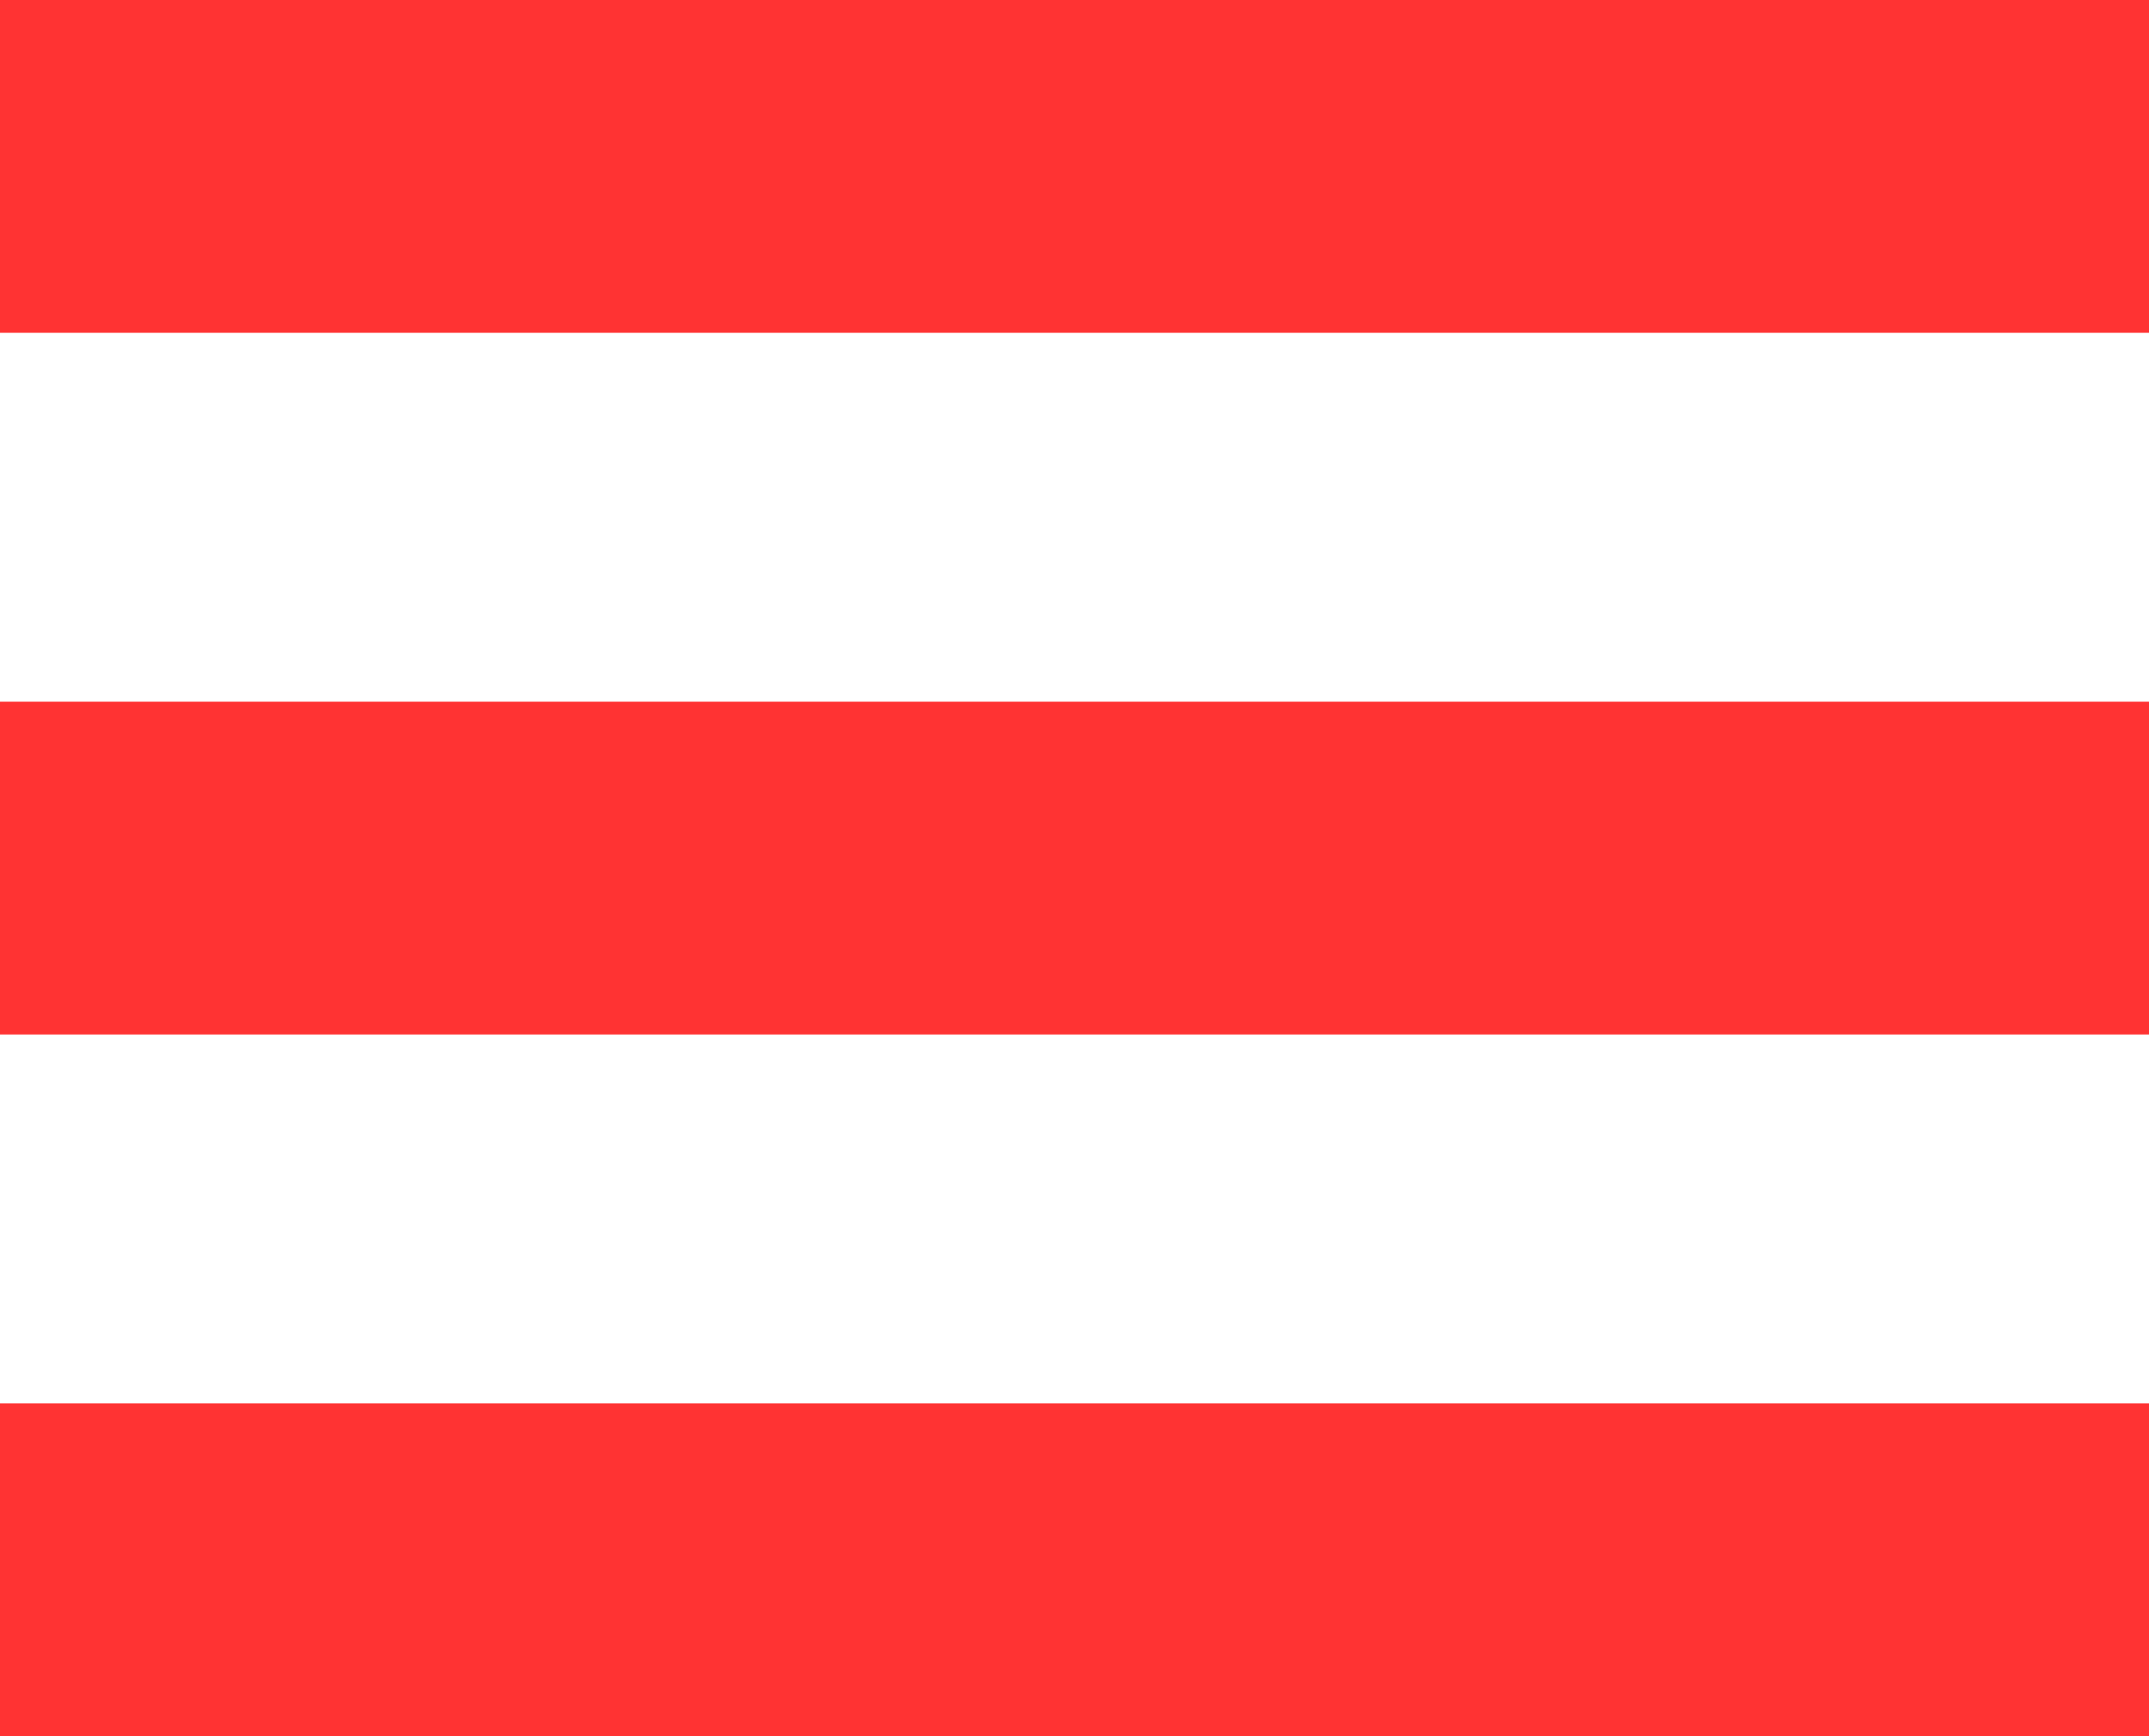
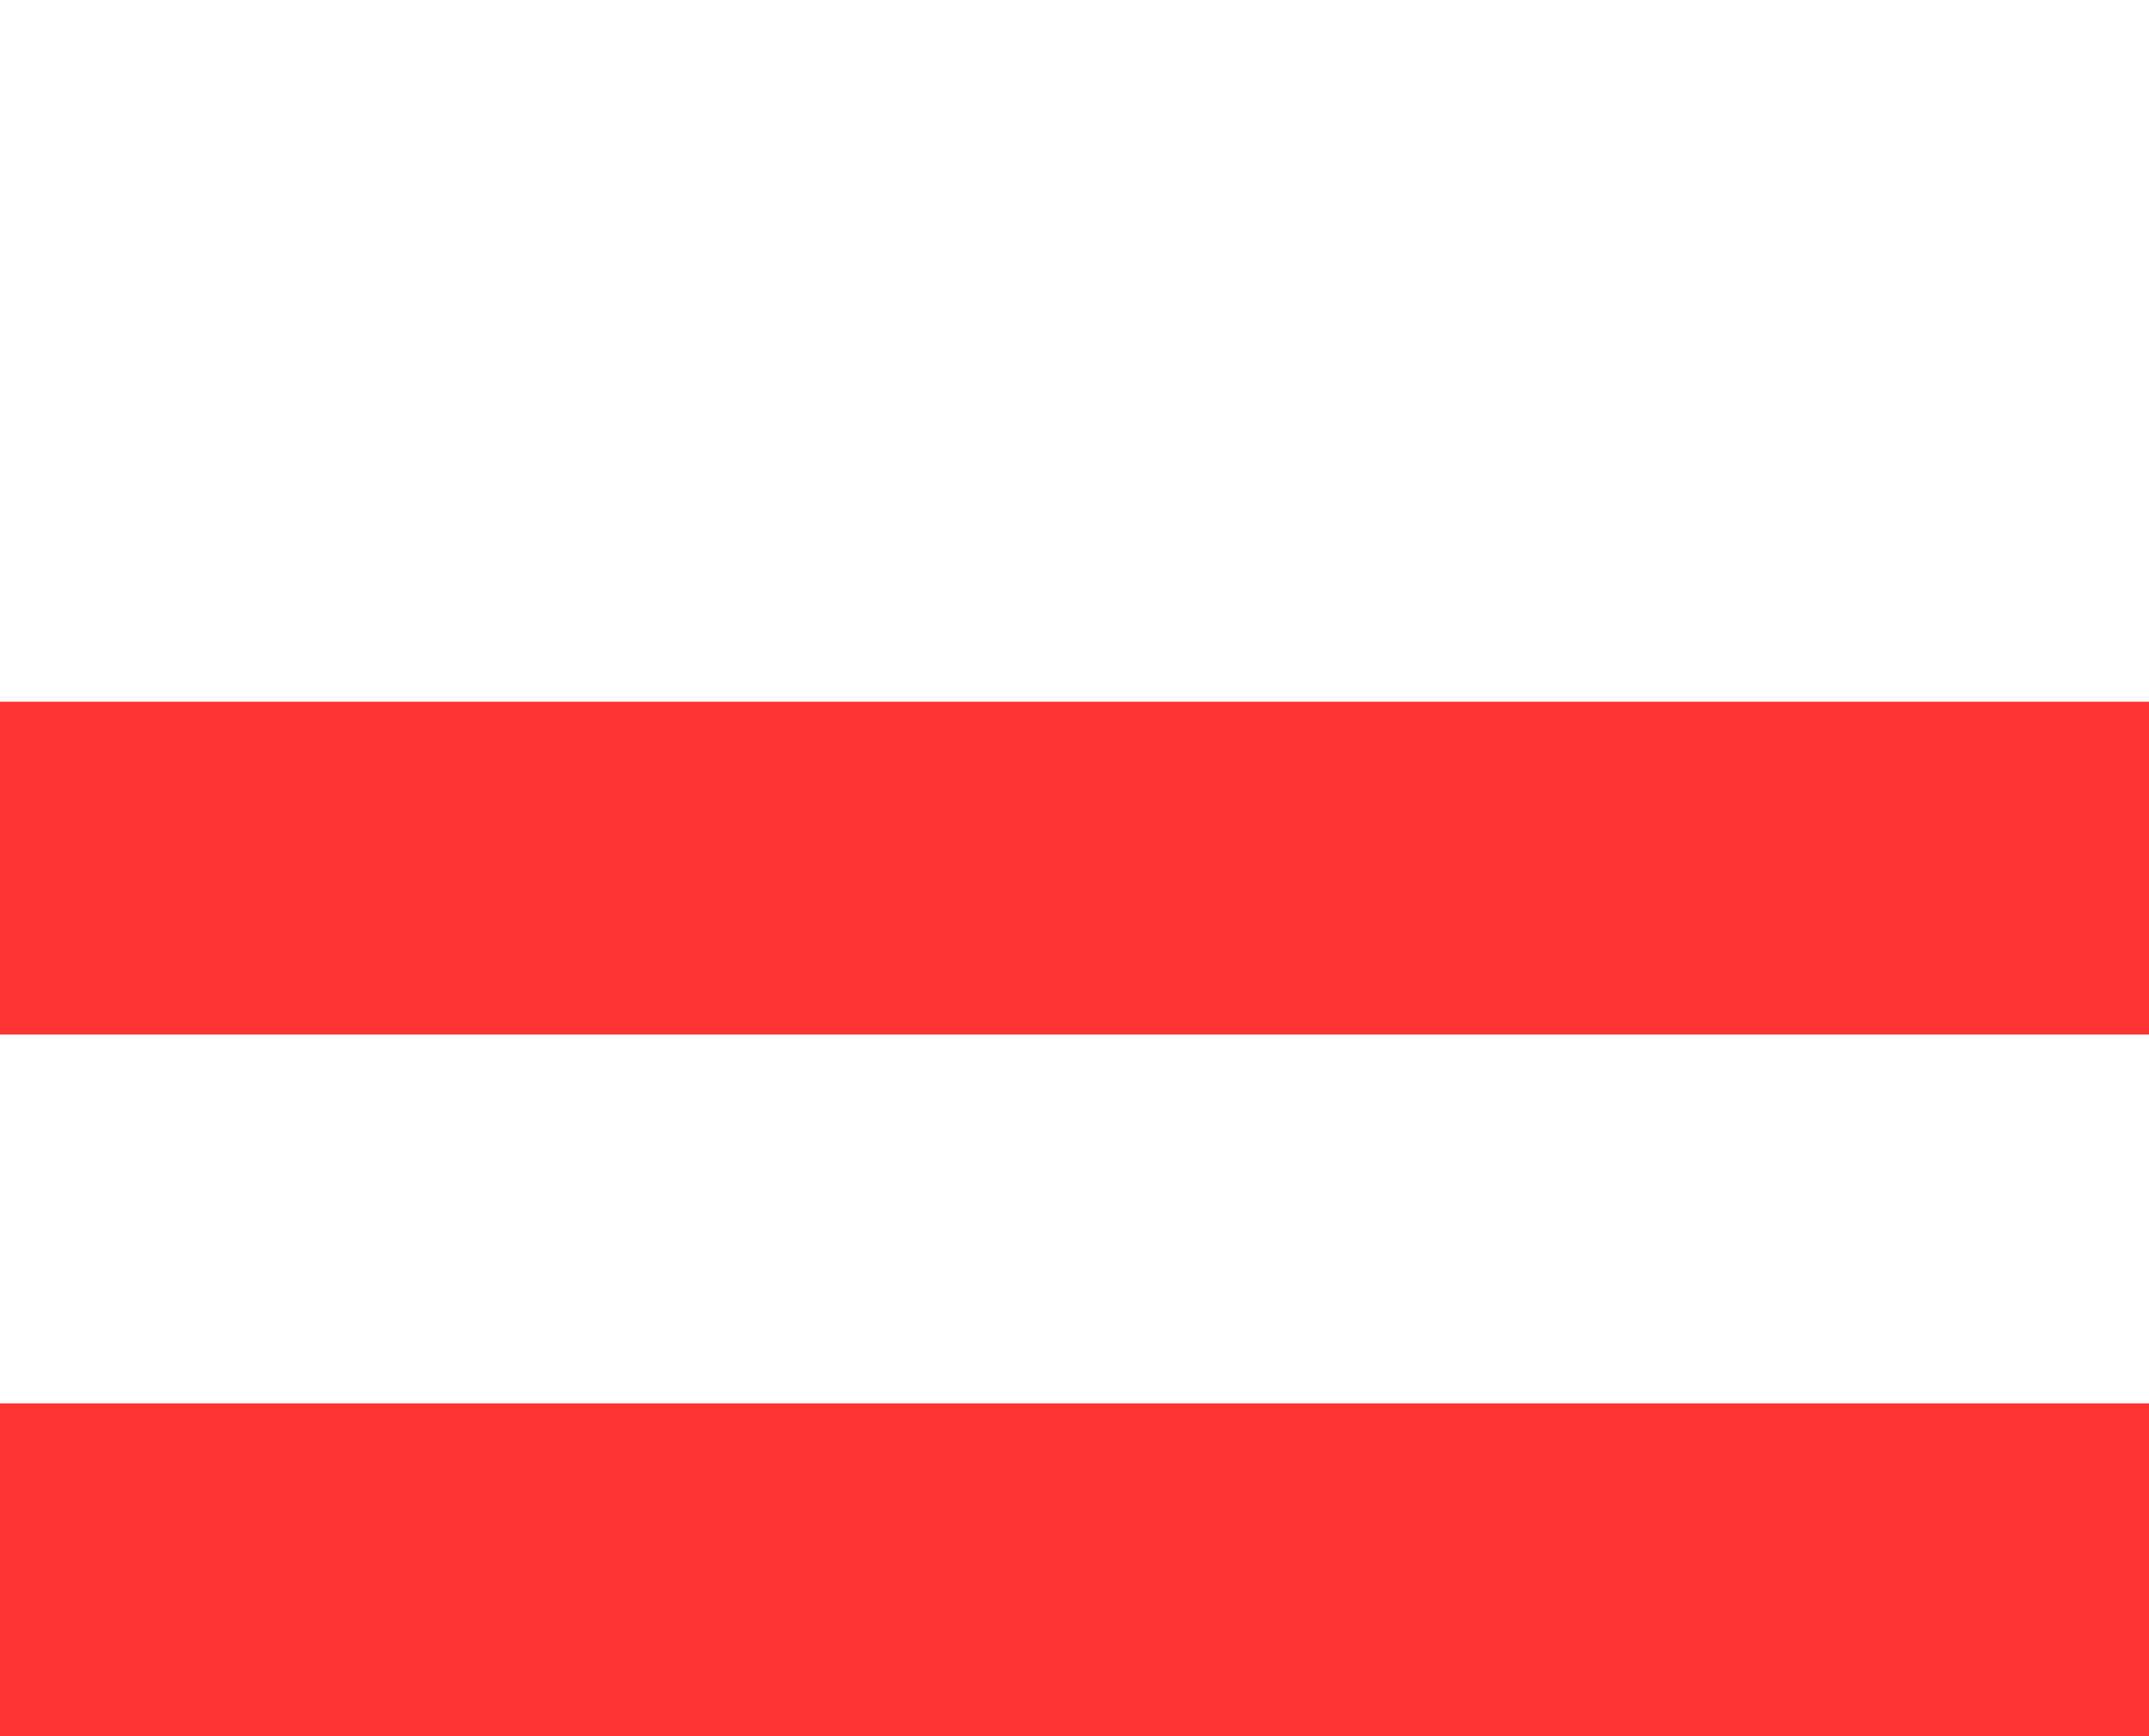
<svg xmlns="http://www.w3.org/2000/svg" viewBox="0 0 29.7 24">
  <defs>
    <style>.a{fill:#ff3333;}</style>
  </defs>
-   <rect class="a" width="29.7" height="4.6" />
  <rect class="a" width="29.7" height="4.6" transform="translate(0 19.4)" />
  <rect class="a" width="29.7" height="4.6" transform="translate(0 9.7)" />
</svg>